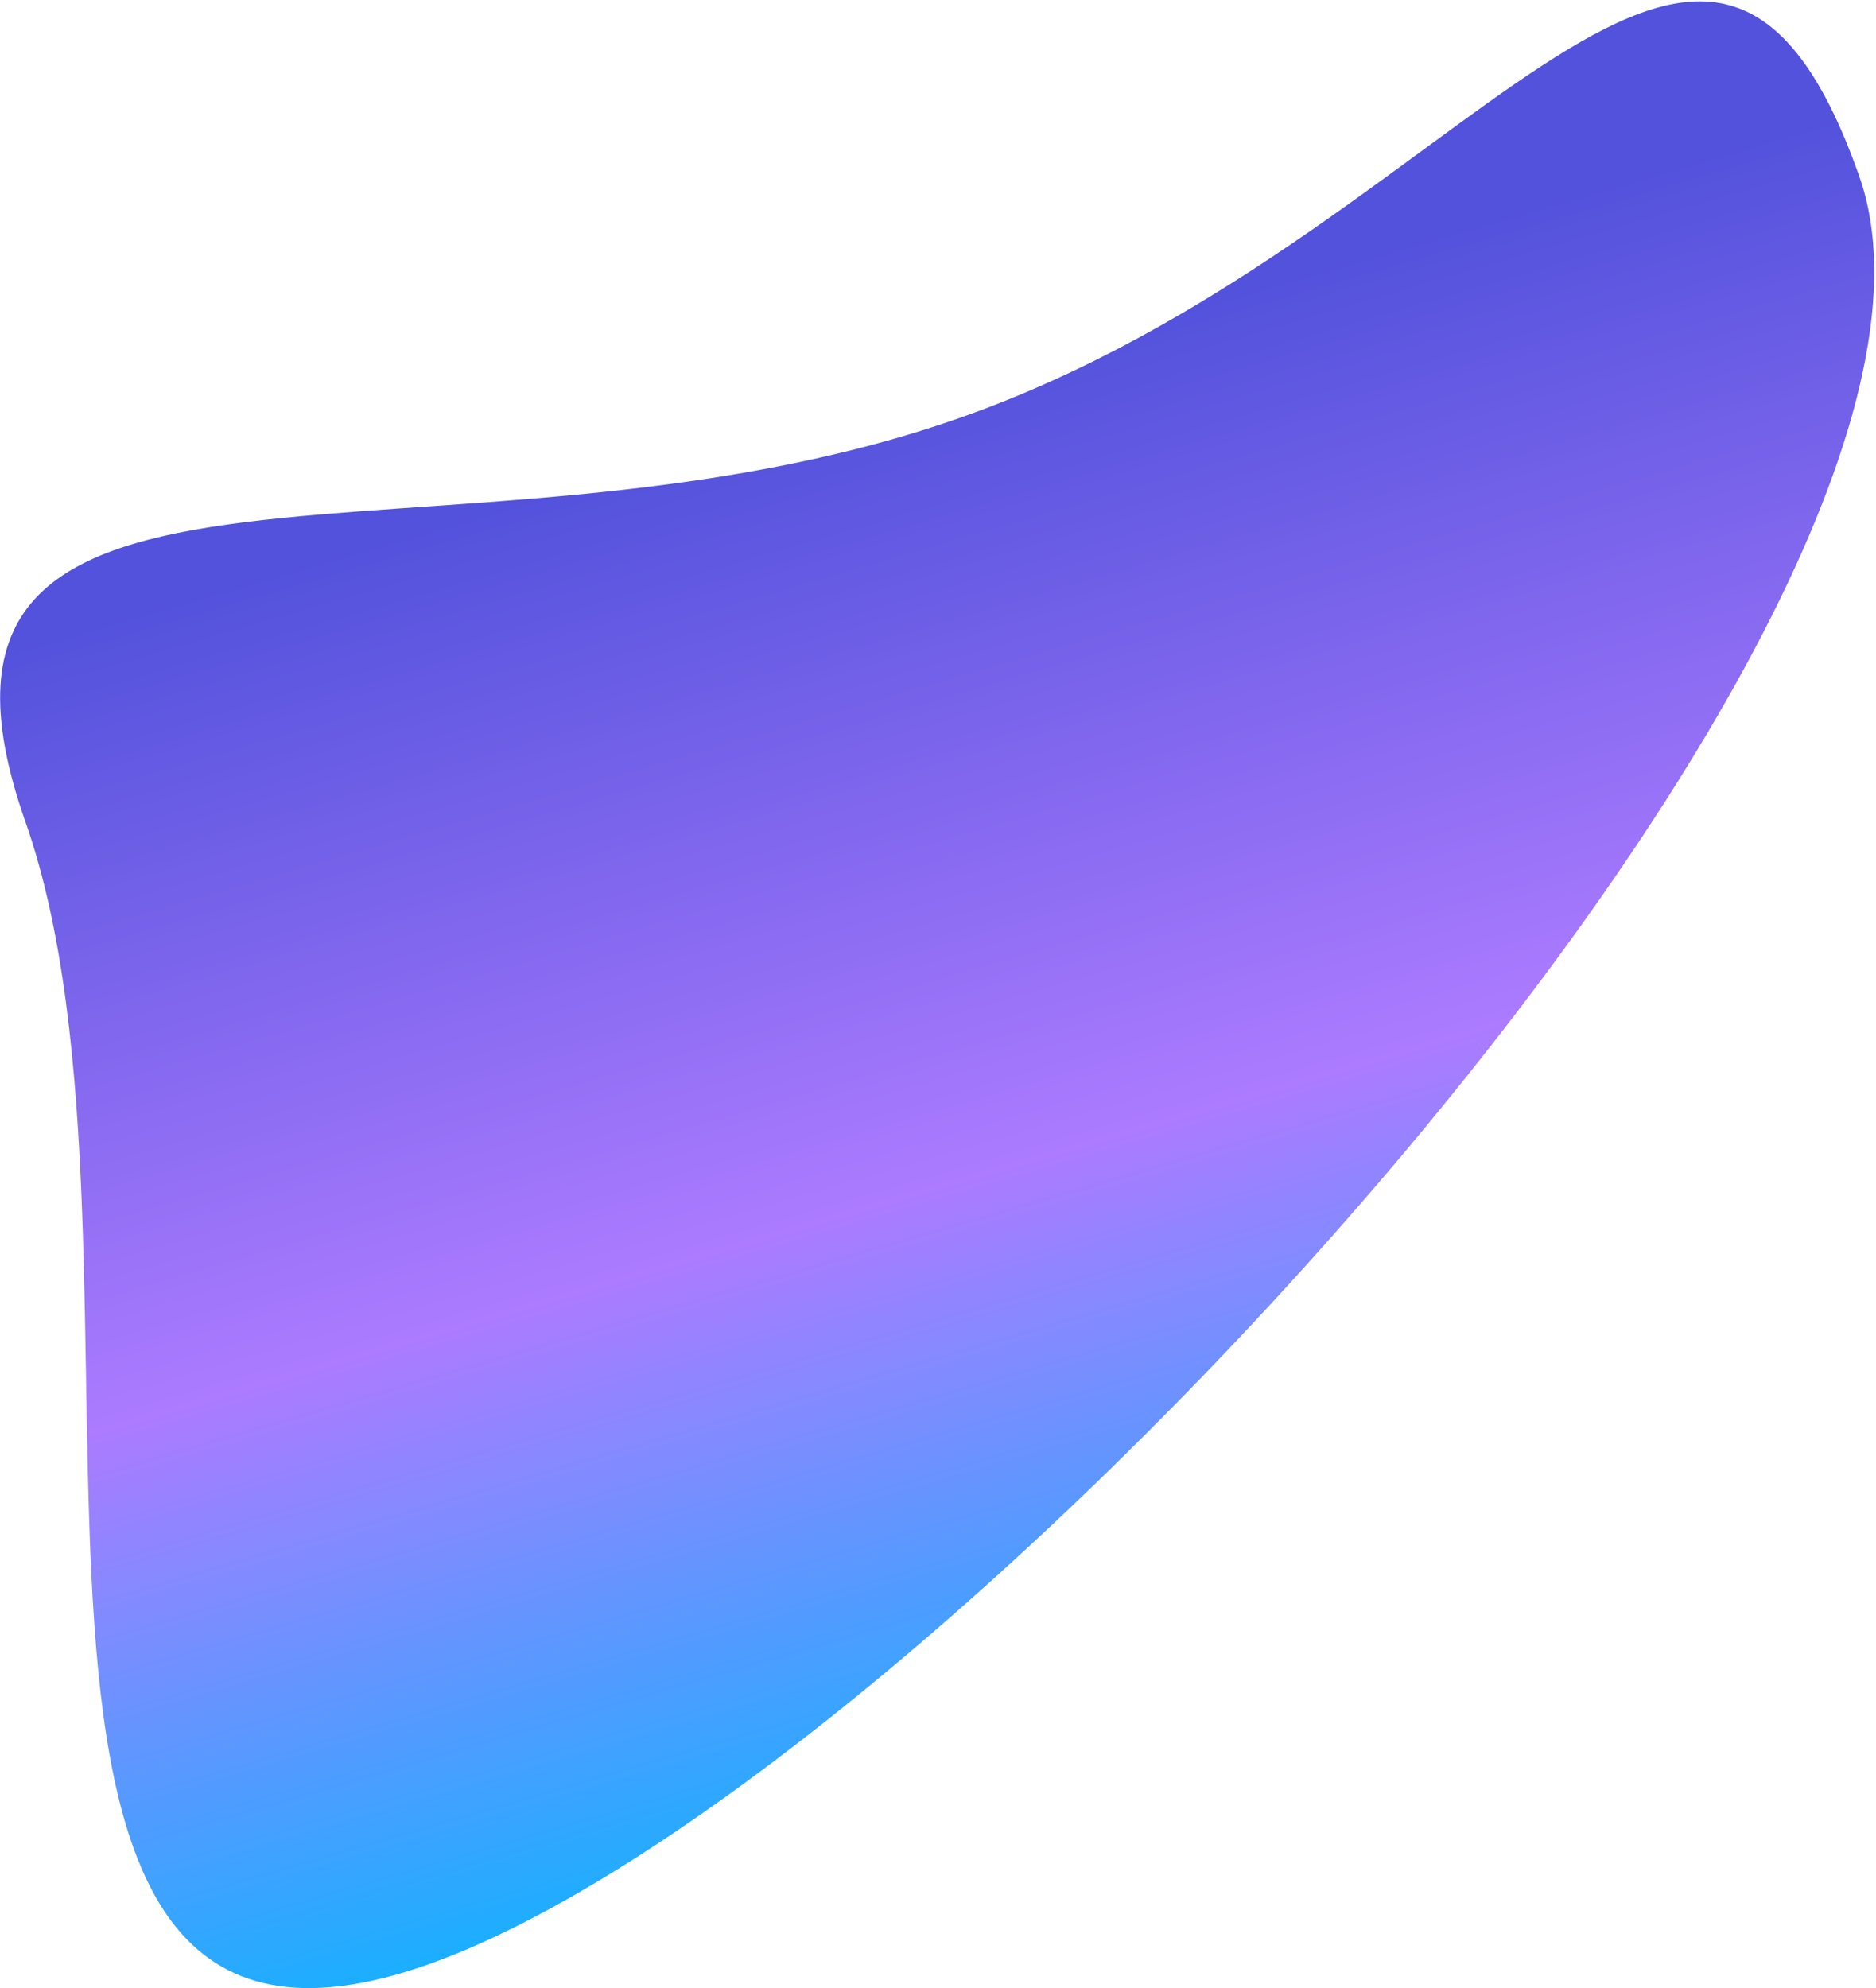
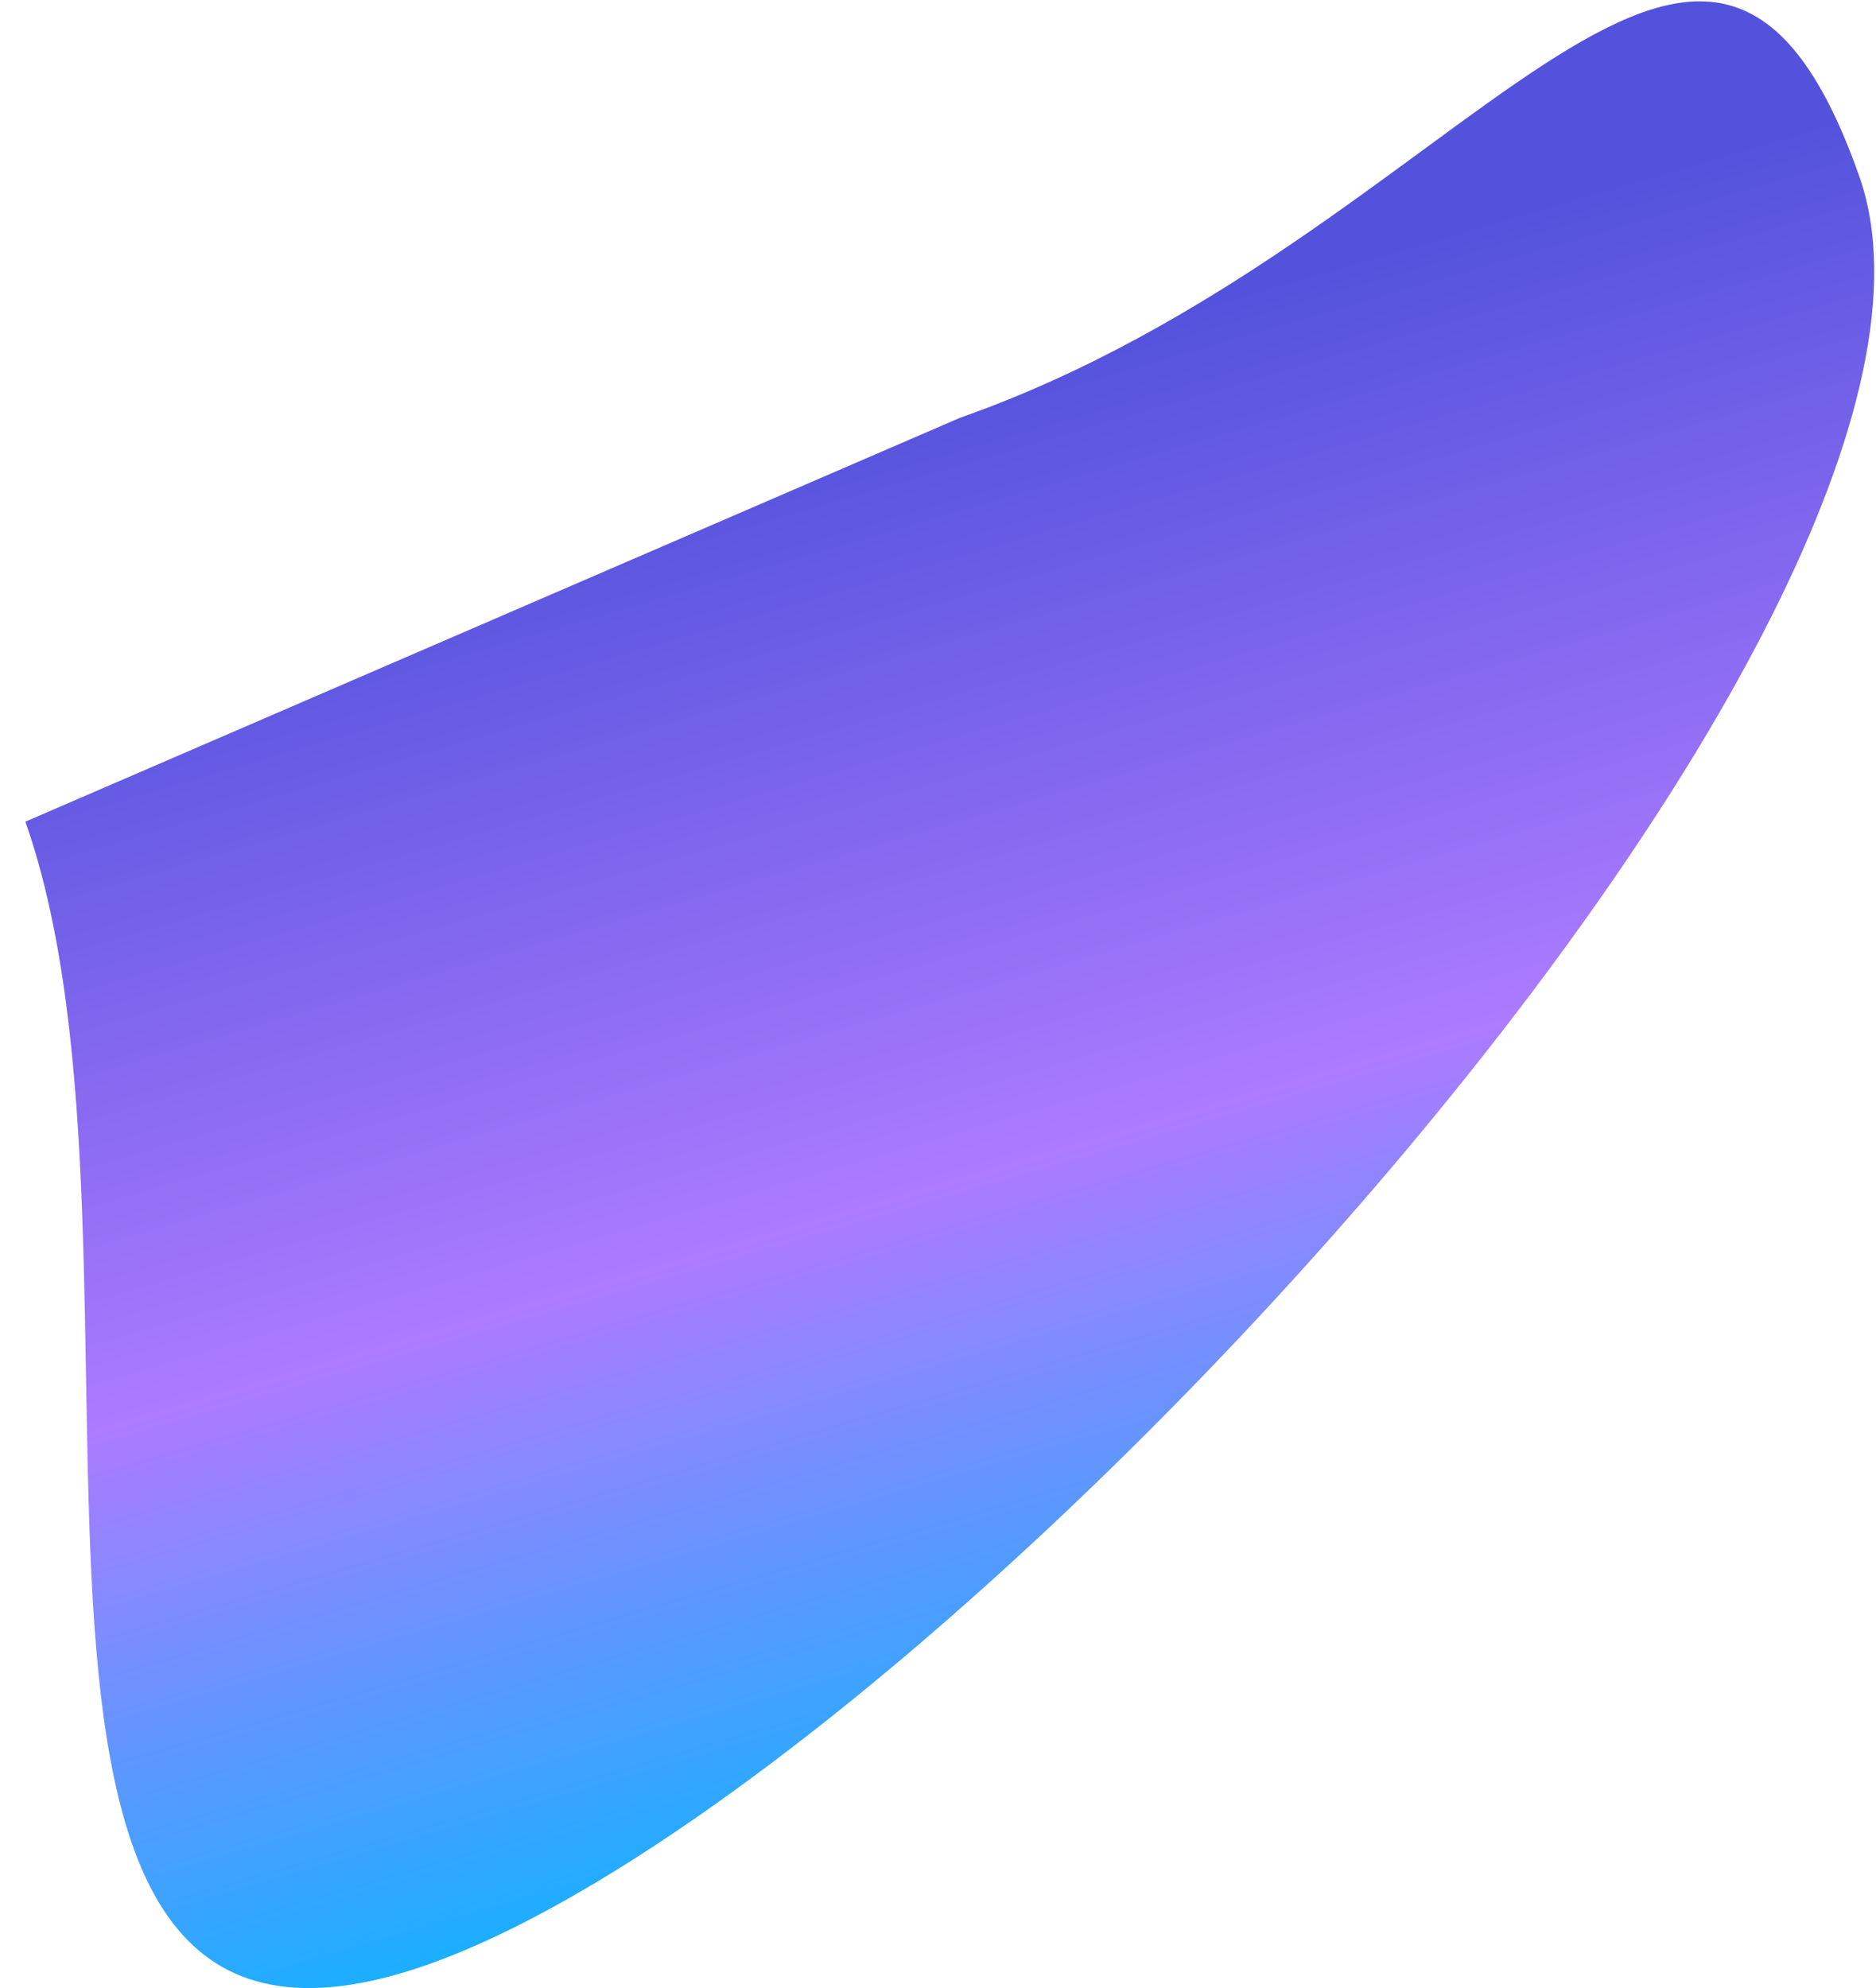
<svg xmlns="http://www.w3.org/2000/svg" width="853" height="904" viewBox="0 0 853 904" fill="none">
-   <path d="M436.441 189.977C666.707 108.964 775.285 -119.109 845.403 80.191C915.521 279.491 424.633 812.223 194.367 893.236C-35.899 974.249 81.653 572.865 11.535 373.565C-58.584 174.265 206.174 270.99 436.441 189.977Z" fill="url(#paint0_linear_217_8392)" />
+   <path d="M436.441 189.977C666.707 108.964 775.285 -119.109 845.403 80.191C915.521 279.491 424.633 812.223 194.367 893.236C-35.899 974.249 81.653 572.865 11.535 373.565Z" fill="url(#paint0_linear_217_8392)" />
  <defs>
    <linearGradient id="paint0_linear_217_8392" x1="167.501" y1="943" x2="-19.446" y2="300.777" gradientUnits="userSpaceOnUse">
      <stop stop-color="#04B5FF" stop-opacity="0.99" />
      <stop offset="0.47" stop-color="#AC7BFF" />
      <stop offset="1" stop-color="#5352DC" />
    </linearGradient>
  </defs>
</svg>